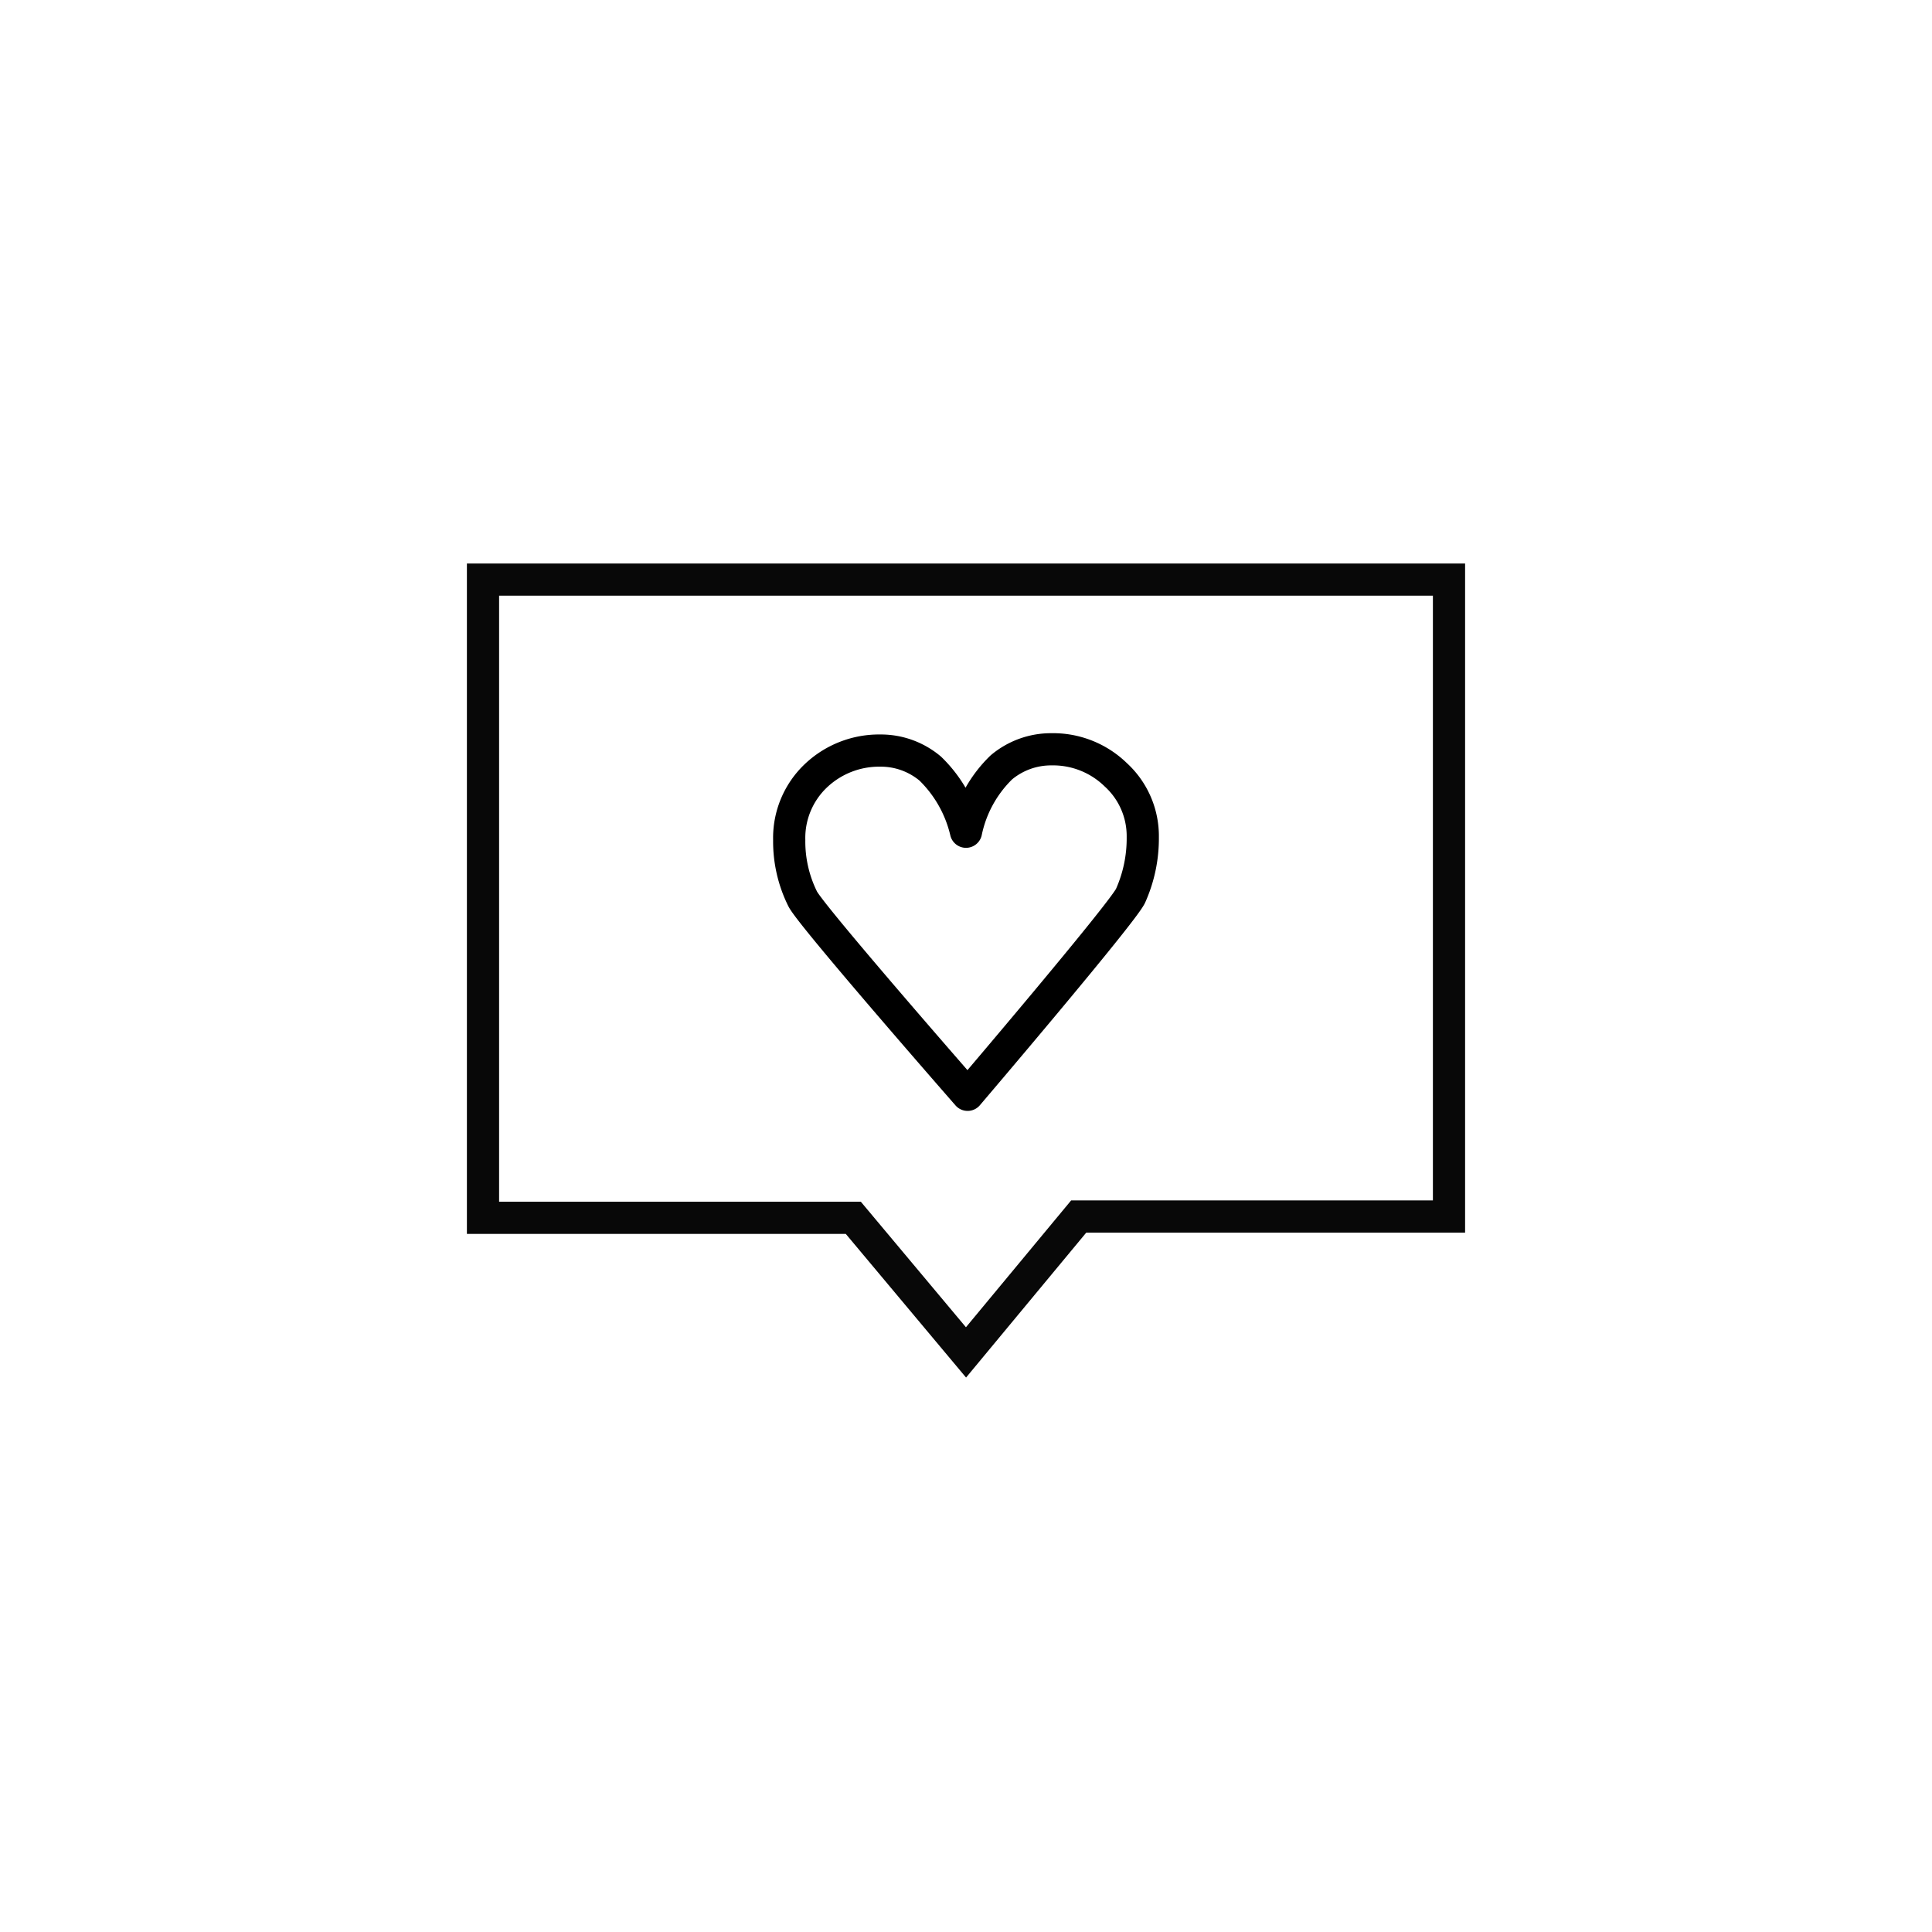
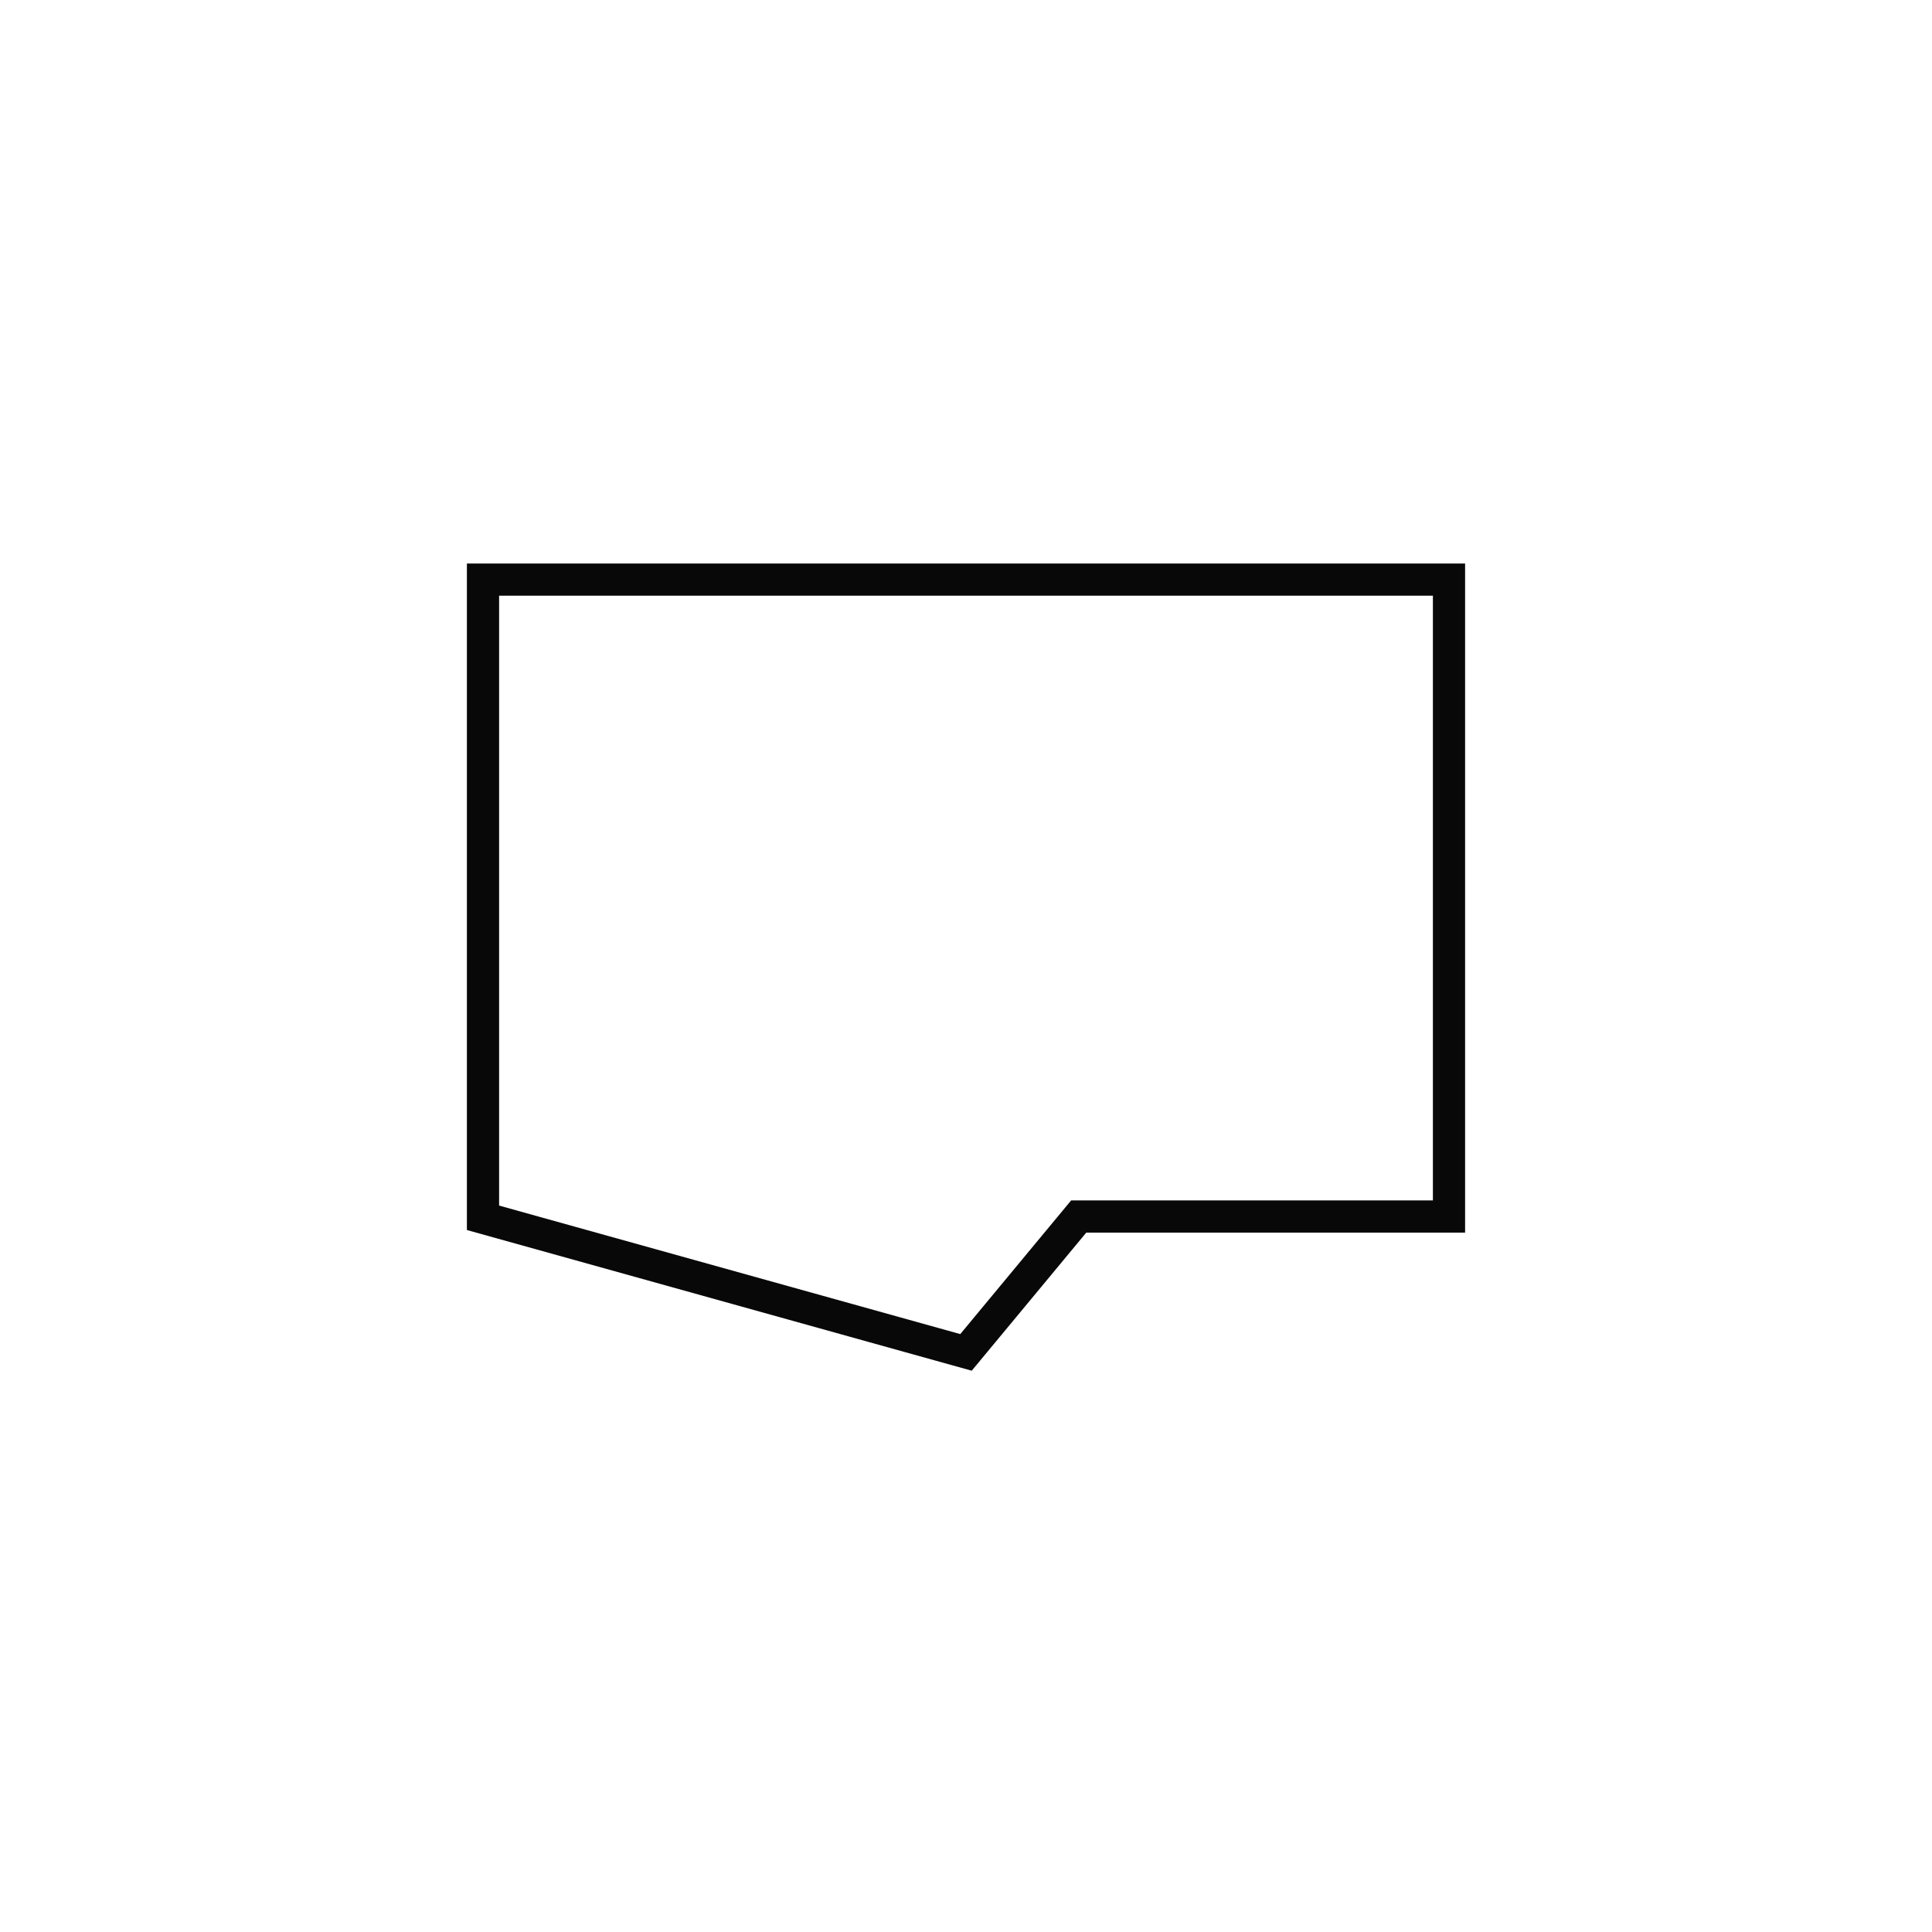
<svg xmlns="http://www.w3.org/2000/svg" id="Layer_1" data-name="Layer 1" viewBox="0 0 60 60">
  <defs>
    <style>.cls-1,.cls-2{fill:none;}.cls-1{stroke:#080808;stroke-miterlimit:10;}.cls-2{stroke:#000;stroke-linecap:round;stroke-linejoin:round;}</style>
  </defs>
-   <path id="Path_19" data-name="Path 19" class="cls-1" d="M45,18H15V37.82H26.5L30,42l3.5-4.22H45Z" />
-   <path class="cls-2" d="M30,25.83a3.88,3.88,0,0,1,1.1-2,2.4,2.4,0,0,1,1.55-.56,2.79,2.79,0,0,1,2,.79A2.58,2.58,0,0,1,35.49,26a4.36,4.36,0,0,1-.38,1.82c-.26.55-5.06,6.18-5.06,6.18s-4.83-5.52-5.12-6.08a4,4,0,0,1-.42-1.83,2.66,2.66,0,0,1,.83-2,2.85,2.85,0,0,1,2-.78,2.38,2.38,0,0,1,1.55.56A4,4,0,0,1,30,25.83Z" />
+   <path id="Path_19" data-name="Path 19" class="cls-1" d="M45,18H15V37.82L30,42l3.5-4.22H45Z" />
</svg>